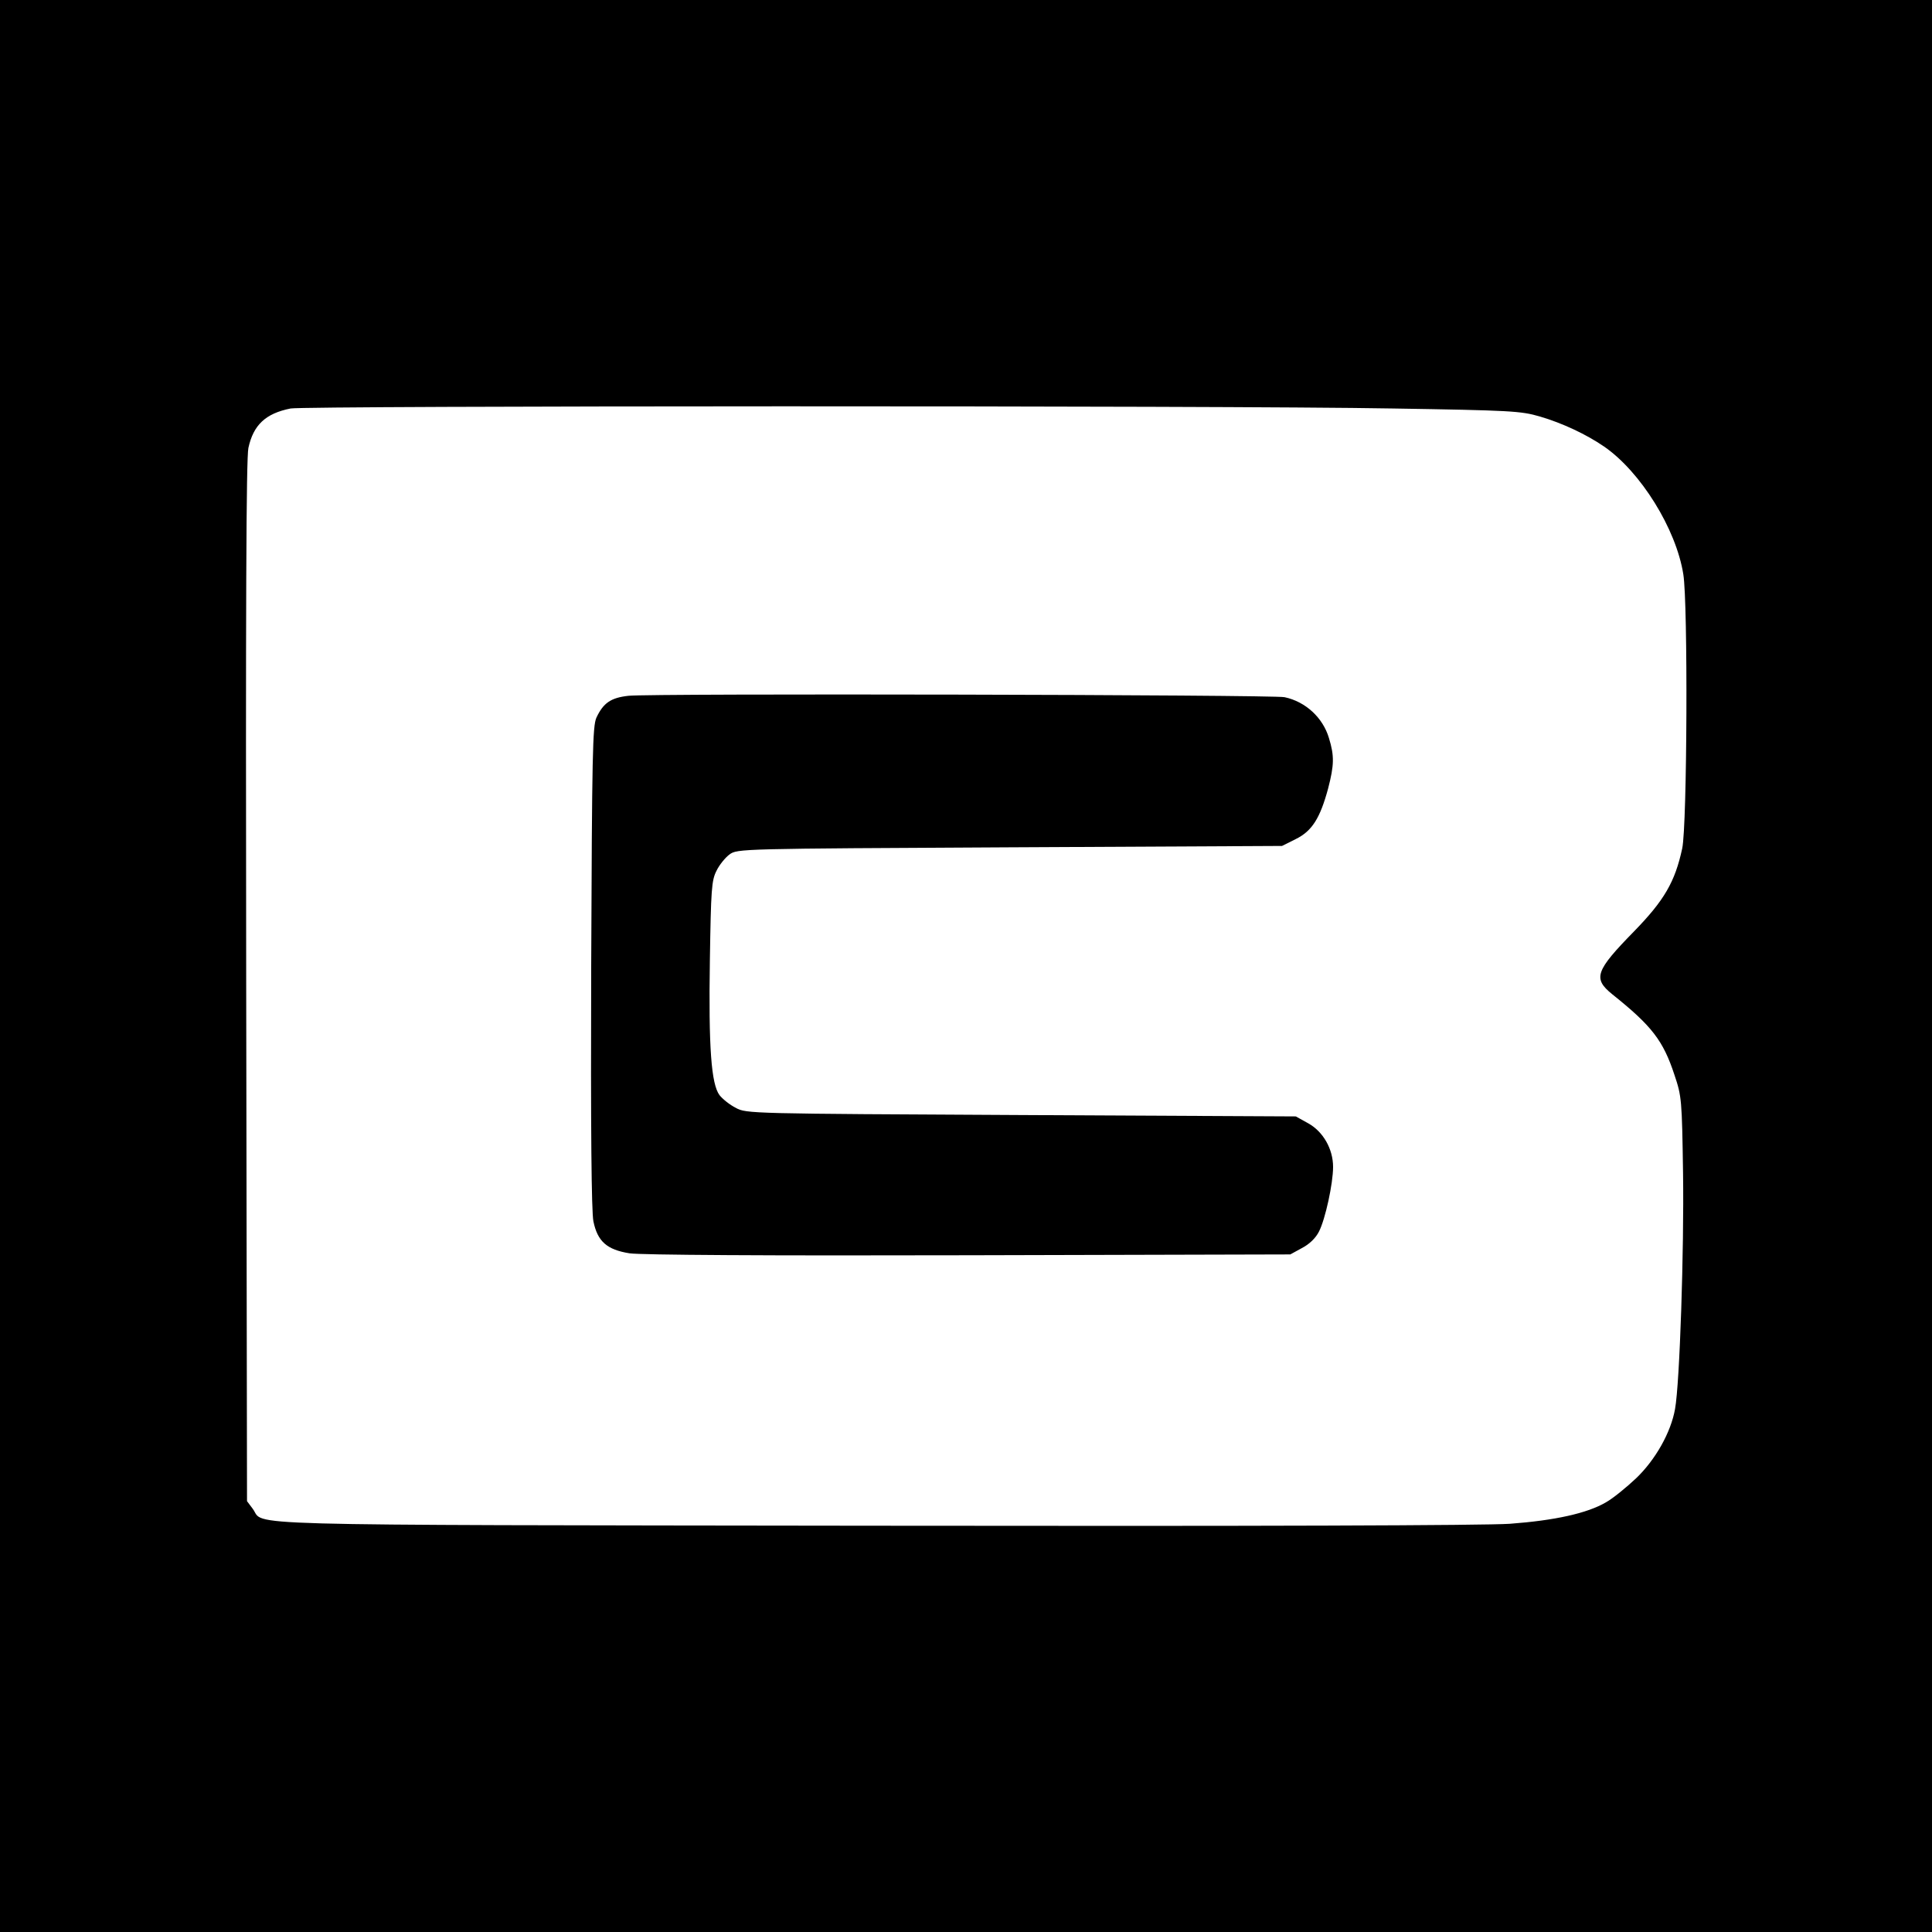
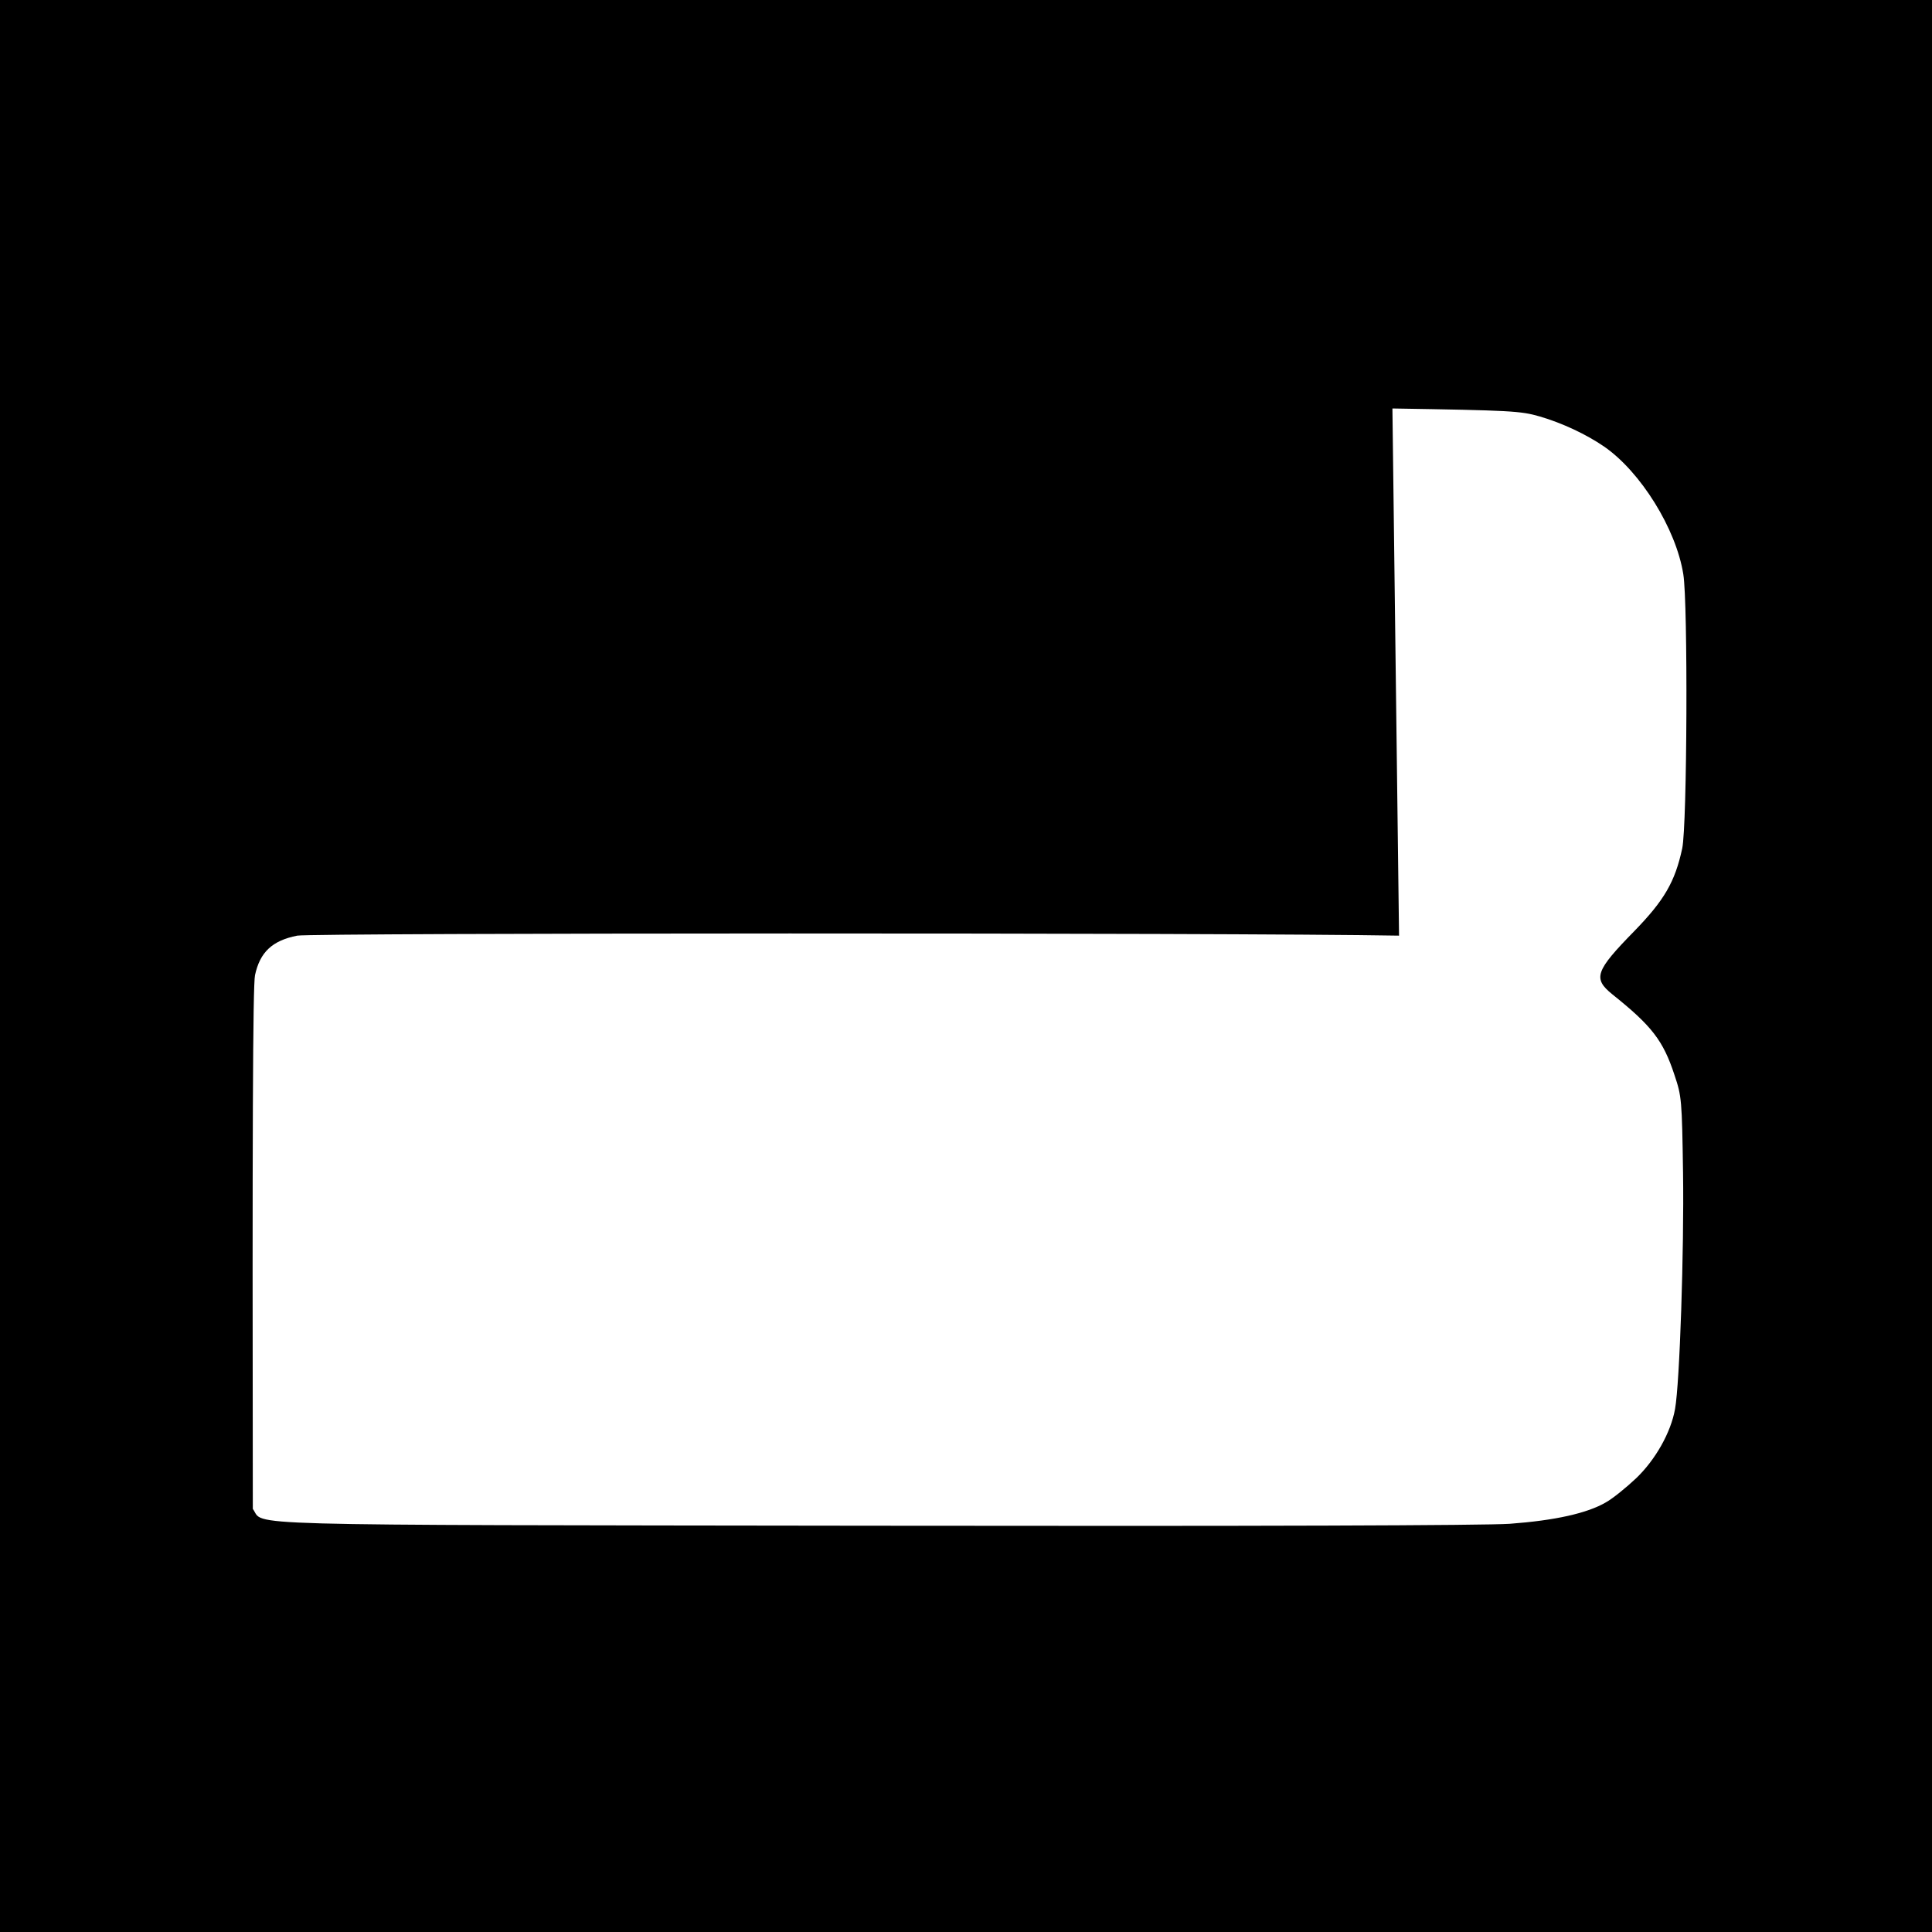
<svg xmlns="http://www.w3.org/2000/svg" version="1.0" width="700pt" height="700pt" viewBox="0 0 700 700" preserveAspectRatio="xMidYMid meet">
  <g transform="translate(0,700) scale(0.1,-0.1)" fill="#000000" stroke="none">
-     <path d="M0 3500 l0 -3500 3500 0 3500 0 0 3500 0 3500 -3500 0 -3500 0 0 -3500z m5045 2020 c431 -7 465 -9 534 -29 82 -24 169 -65 233 -109 132 -91 261 -298 287 -463 17 -105 14 -908 -4 -993 -26 -121 -65 -188 -174 -300 -141 -144 -150 -171 -80 -228 144 -115 185 -168 226 -293 26 -77 27 -90 31 -355 4 -276 -12 -762 -29 -855 -15 -85 -71 -184 -141 -251 -35 -33 -84 -73 -109 -87 -68 -40 -186 -66 -349 -78 -94 -6 -899 -9 -2310 -7 -2372 3 -2198 -1 -2244 61 l-21 28 -3 1882 c-2 1356 0 1897 8 1934 18 83 62 125 153 143 53 10 3374 11 3992 0z" />
-     <path d="M2277 4479 c-64 -7 -91 -26 -116 -79 -14 -31 -16 -130 -19 -904 -2 -591 1 -886 8 -921 15 -73 49 -103 131 -116 40 -6 496 -9 1229 -7 l1165 3 42 23 c27 14 50 36 62 60 23 45 51 174 51 234 0 65 -36 128 -90 158 l-45 25 -995 5 c-982 5 -996 5 -1034 26 -22 11 -48 32 -59 46 -30 40 -40 173 -35 489 4 256 6 289 24 324 10 21 32 48 47 59 28 21 38 21 1015 26 l987 5 50 25 c59 29 88 76 117 183 22 85 23 118 3 183 -22 74 -85 132 -161 148 -40 9 -2302 14 -2377 5z" />
+     <path d="M0 3500 l0 -3500 3500 0 3500 0 0 3500 0 3500 -3500 0 -3500 0 0 -3500z m5045 2020 c431 -7 465 -9 534 -29 82 -24 169 -65 233 -109 132 -91 261 -298 287 -463 17 -105 14 -908 -4 -993 -26 -121 -65 -188 -174 -300 -141 -144 -150 -171 -80 -228 144 -115 185 -168 226 -293 26 -77 27 -90 31 -355 4 -276 -12 -762 -29 -855 -15 -85 -71 -184 -141 -251 -35 -33 -84 -73 -109 -87 -68 -40 -186 -66 -349 -78 -94 -6 -899 -9 -2310 -7 -2372 3 -2198 -1 -2244 61 c-2 1356 0 1897 8 1934 18 83 62 125 153 143 53 10 3374 11 3992 0z" />
  </g>
</svg>